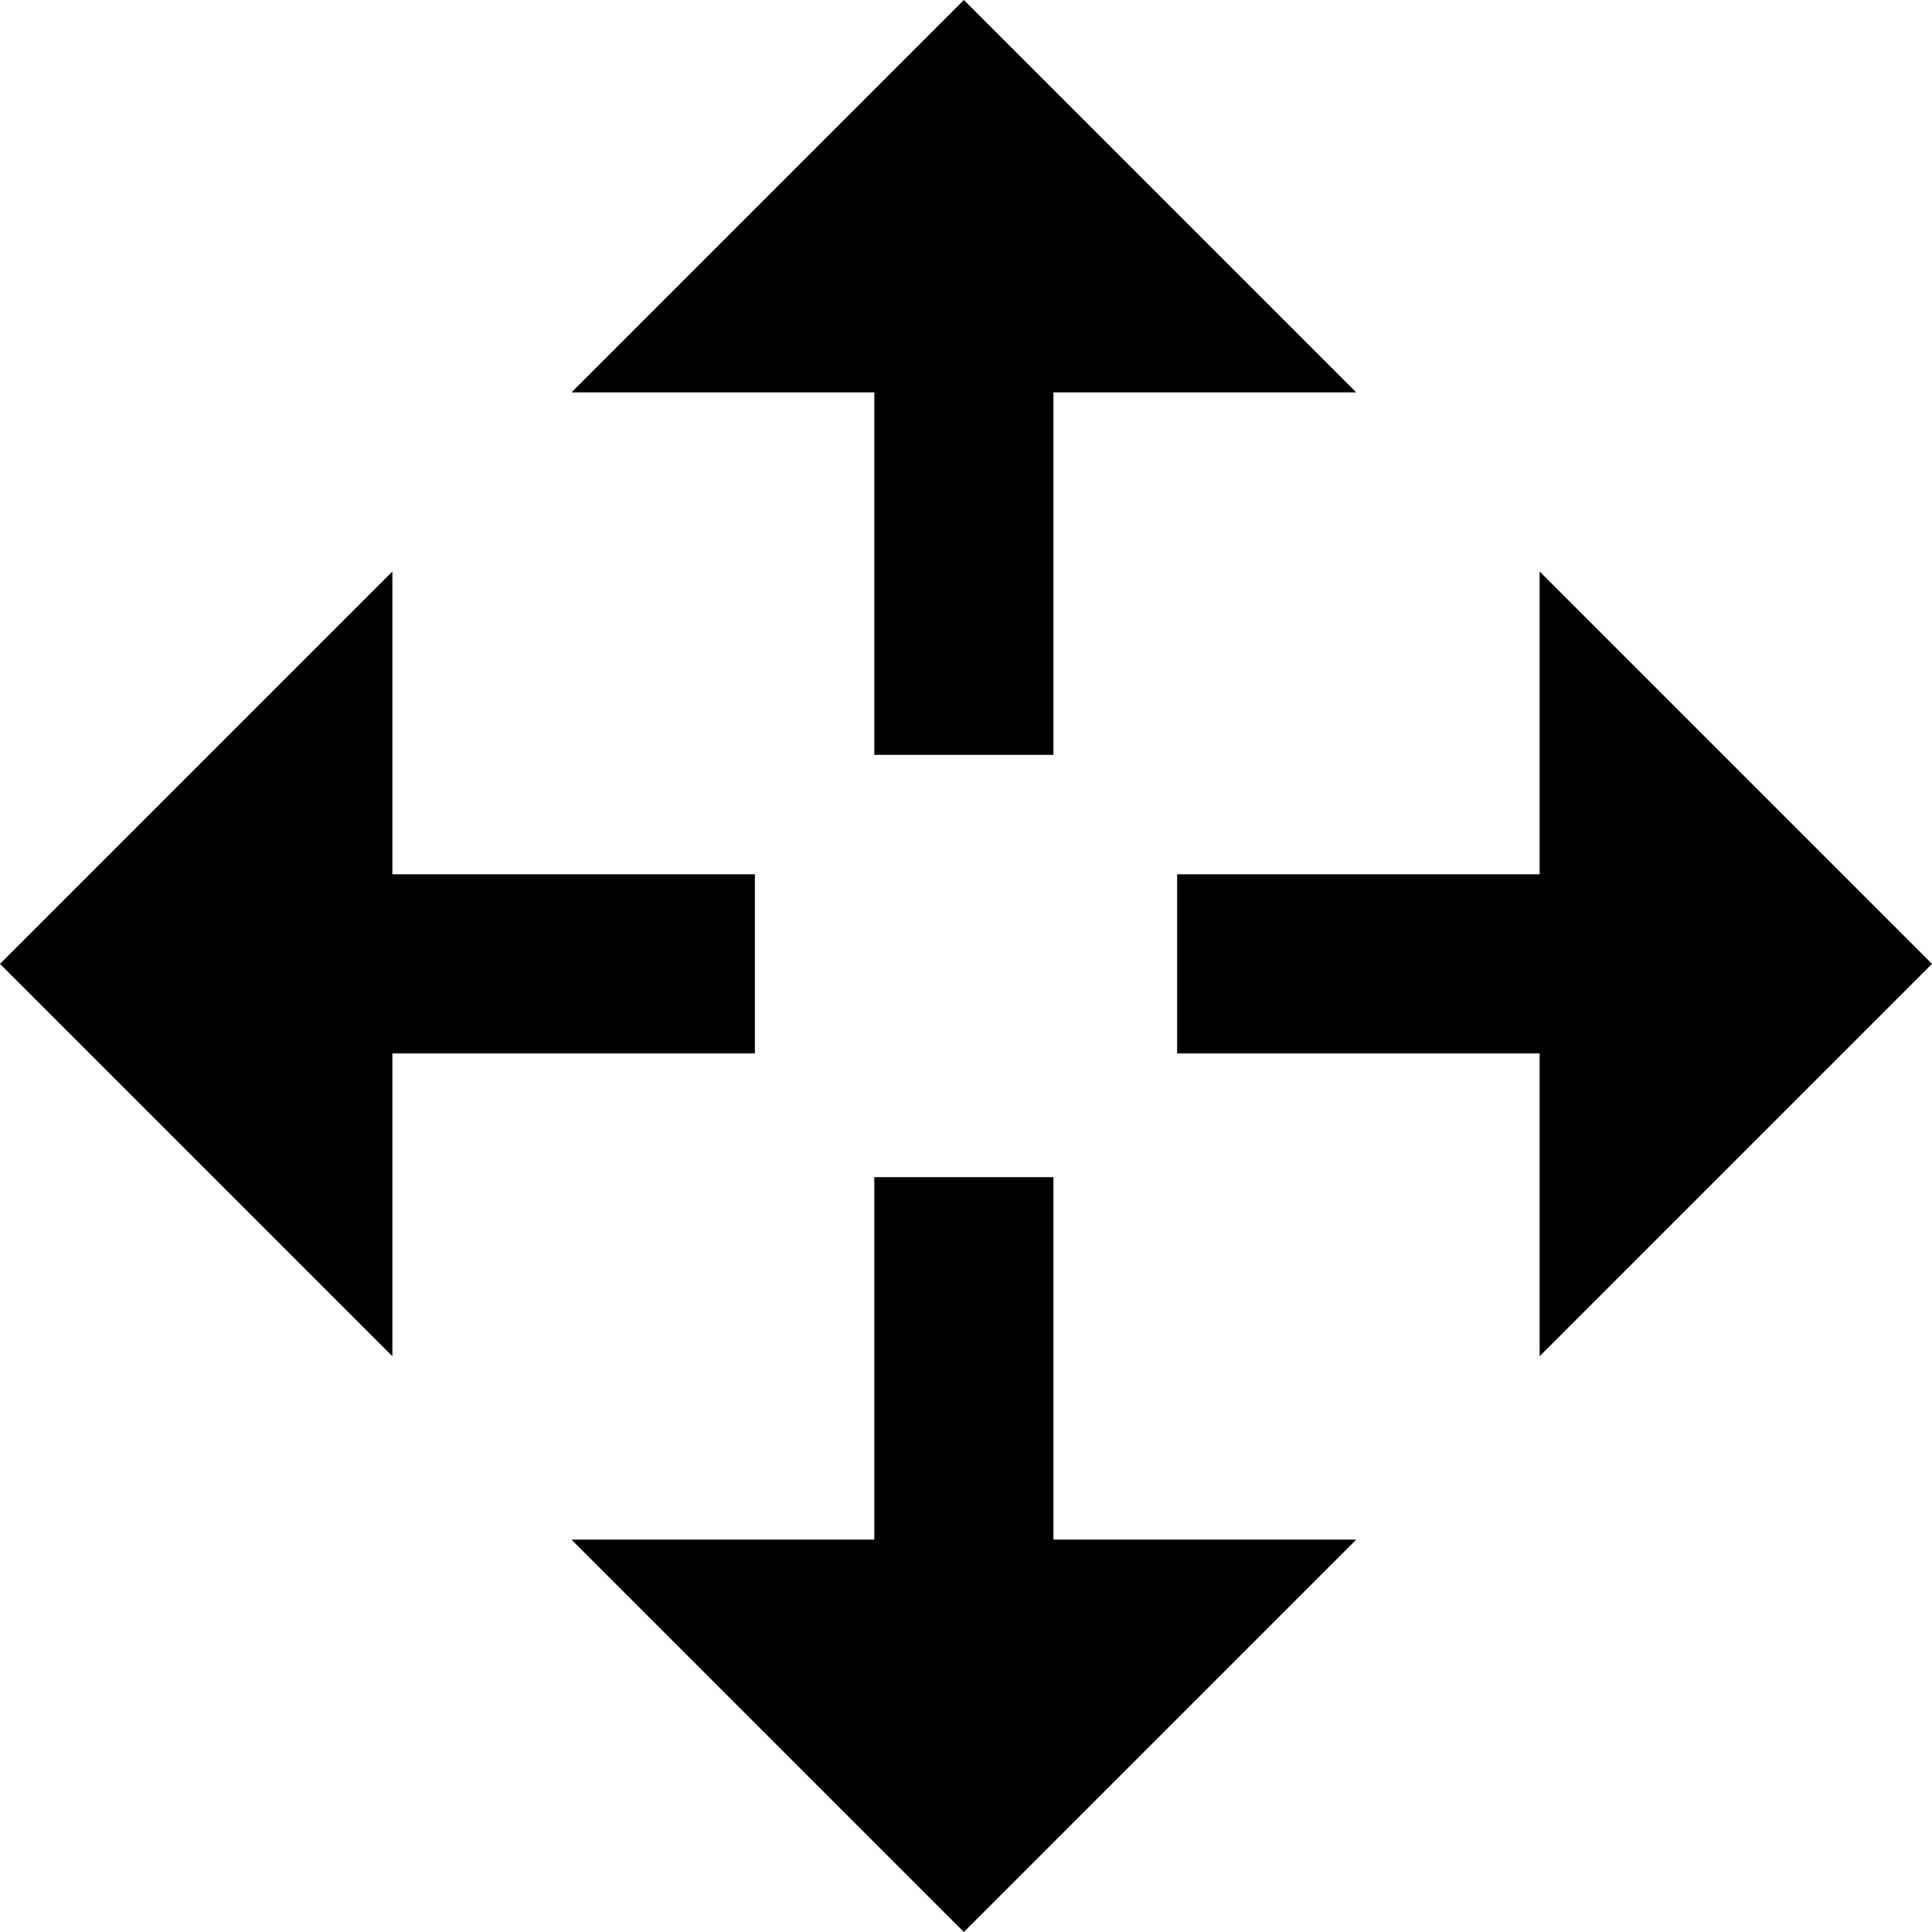
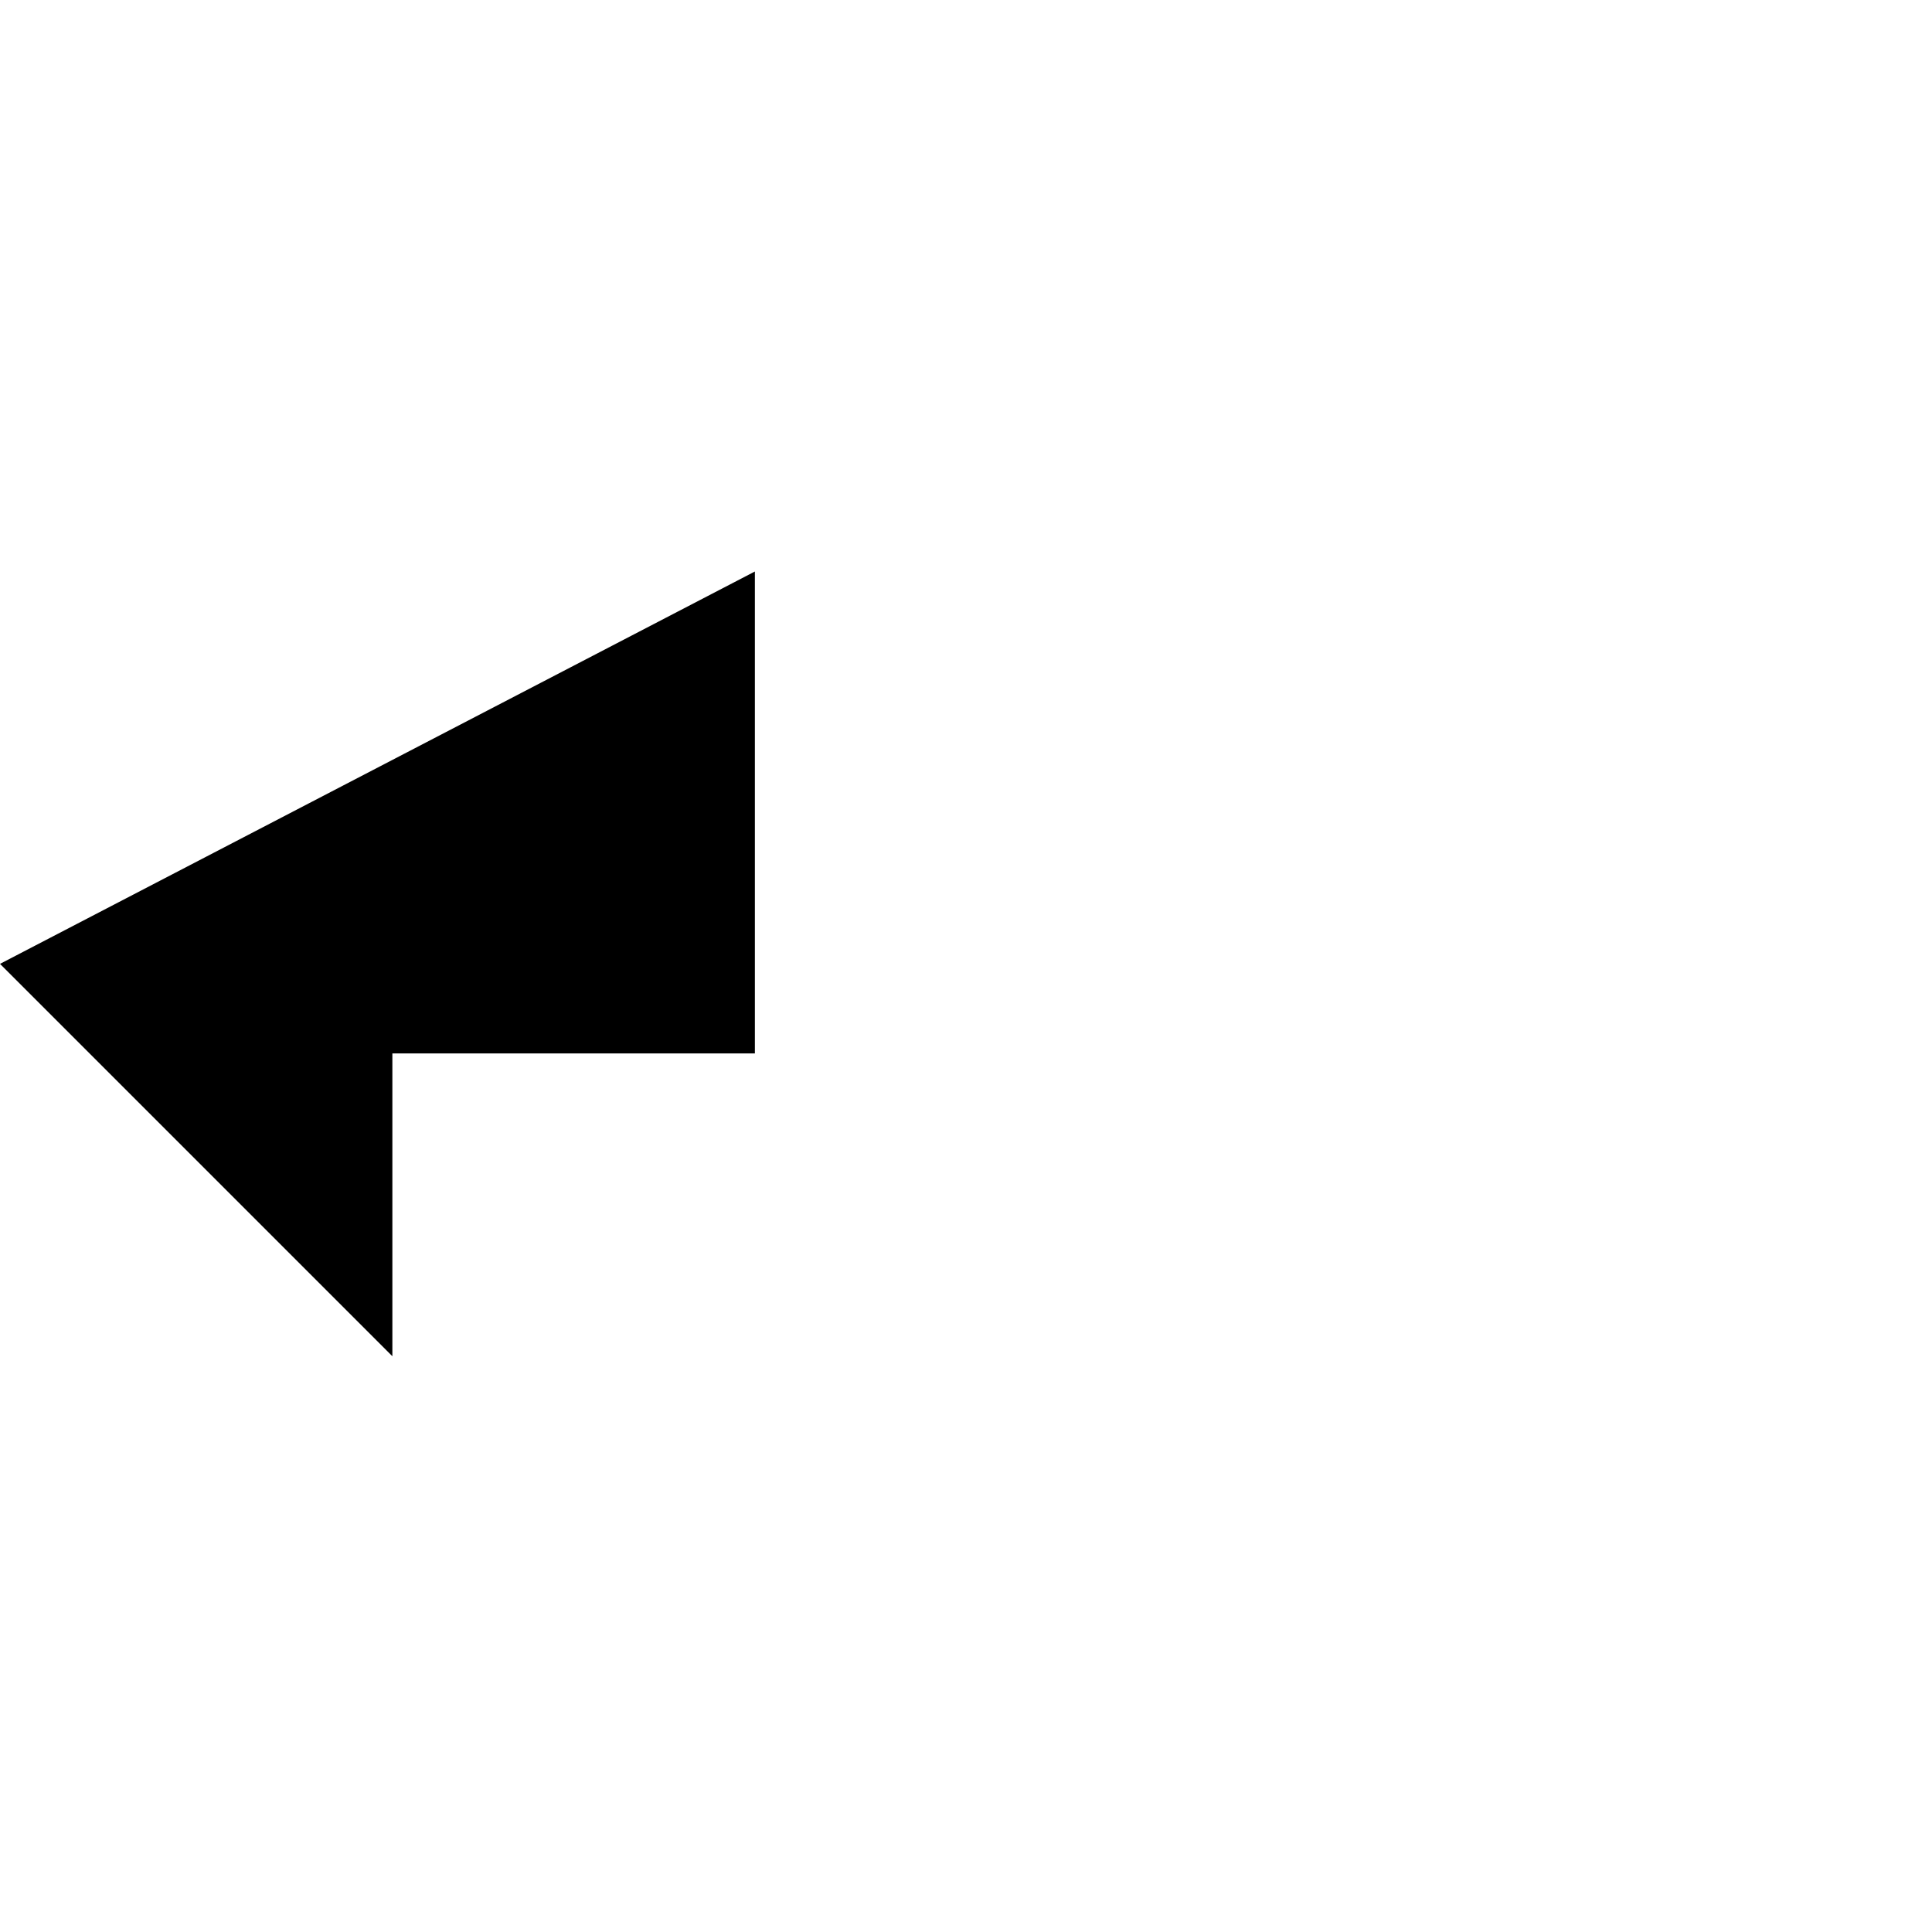
<svg xmlns="http://www.w3.org/2000/svg" version="1.1" id="Layer_1" x="0px" y="0px" viewBox="0 0 45.3 45.3" style="enable-background:new 0 0 45.3 45.3;" xml:space="preserve">
  <title>enlarge</title>
-   <path d="M22.6,0l-9.2,9.2h7.1v8.5h4.2V9.2h7.1L22.6,0z" />
-   <path d="M45.3,22.6l-9.2-9.2v7.1h-8.5v4.2h8.5v7.1L45.3,22.6z" />
-   <path d="M22.6,45.3l9.2-9.2h-7.1v-8.5h-4.2v8.5h-7.1L22.6,45.3z" />
-   <path d="M0,22.6l9.2,9.2v-7.1h8.5v-4.2H9.2v-7.1L0,22.6z" />
+   <path d="M0,22.6l9.2,9.2v-7.1h8.5v-4.2v-7.1L0,22.6z" />
</svg>